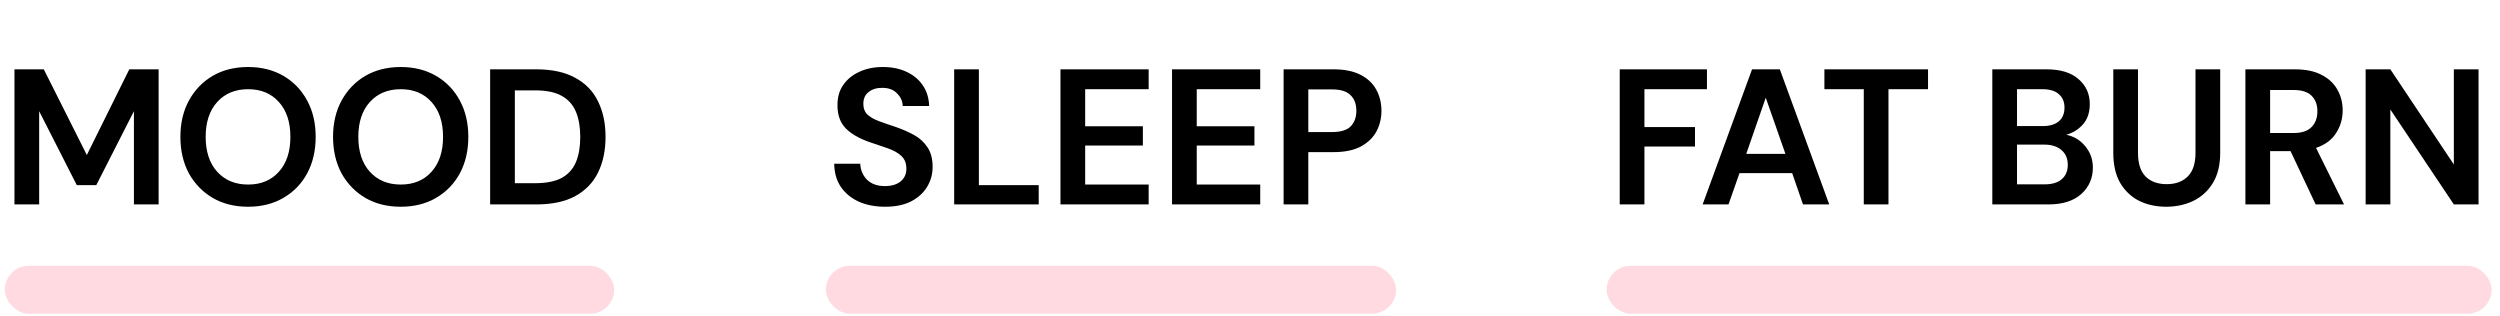
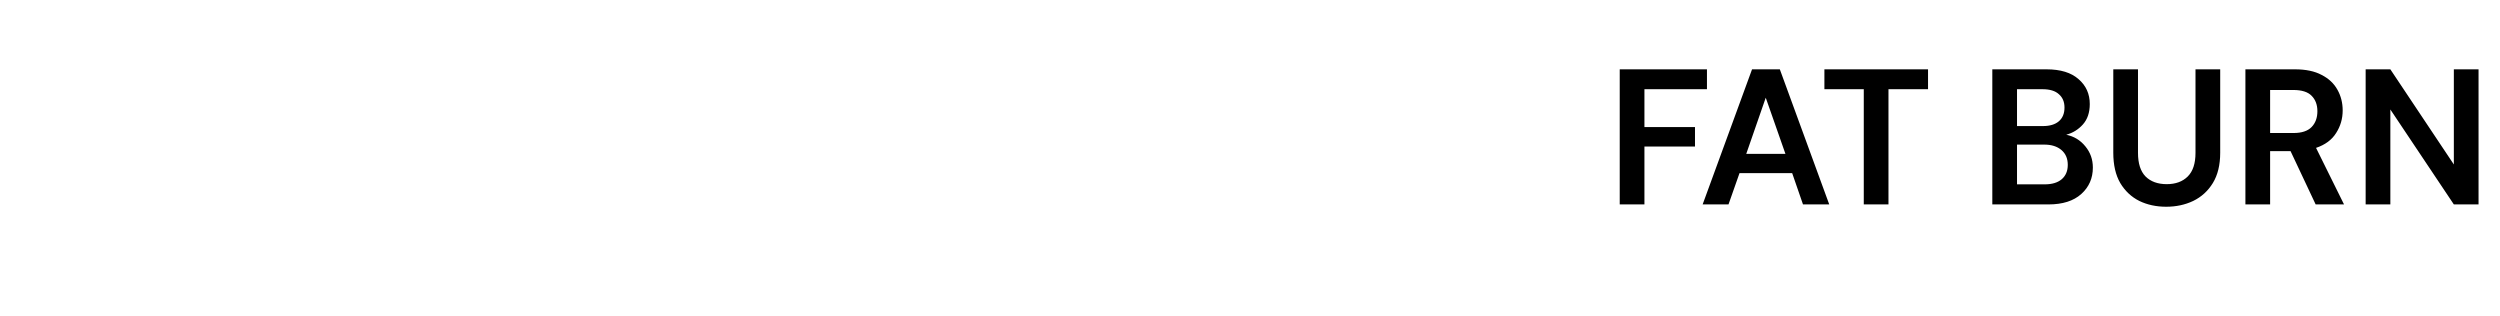
<svg xmlns="http://www.w3.org/2000/svg" width="285" height="36" viewBox="0 0 285 36" fill="none">
-   <rect x="0.542" y="30.304" width="69.478" height="5.457" rx="2.729" fill="#FFDAE1" />
-   <path d="M1.649 23.304V7.904H4.993L9.899 17.672L14.739 7.904H18.083V23.304H15.267V12.678L10.977 21.104H8.755L4.465 12.678V23.304H1.649ZM28.287 23.568C26.747 23.568 25.398 23.23 24.239 22.556C23.095 21.881 22.193 20.95 21.533 19.762C20.888 18.559 20.565 17.173 20.565 15.604C20.565 14.034 20.888 12.656 21.533 11.468C22.193 10.265 23.095 9.326 24.239 8.652C25.398 7.977 26.747 7.64 28.287 7.64C29.812 7.64 31.154 7.977 32.313 8.652C33.472 9.326 34.374 10.265 35.019 11.468C35.664 12.656 35.987 14.034 35.987 15.604C35.987 17.173 35.664 18.559 35.019 19.762C34.374 20.95 33.472 21.881 32.313 22.556C31.154 23.23 29.812 23.568 28.287 23.568ZM28.287 21.038C29.754 21.038 30.92 20.554 31.785 19.586C32.665 18.618 33.105 17.29 33.105 15.604C33.105 13.917 32.665 12.59 31.785 11.622C30.92 10.654 29.754 10.17 28.287 10.17C26.82 10.17 25.647 10.654 24.767 11.622C23.887 12.59 23.447 13.917 23.447 15.604C23.447 17.29 23.887 18.618 24.767 19.586C25.647 20.554 26.82 21.038 28.287 21.038ZM45.69 23.568C44.15 23.568 42.8 23.23 41.642 22.556C40.498 21.881 39.596 20.95 38.935 19.762C38.29 18.559 37.968 17.173 37.968 15.604C37.968 14.034 38.29 12.656 38.935 11.468C39.596 10.265 40.498 9.326 41.642 8.652C42.8 7.977 44.15 7.64 45.69 7.64C47.215 7.64 48.557 7.977 49.715 8.652C50.874 9.326 51.776 10.265 52.422 11.468C53.067 12.656 53.389 14.034 53.389 15.604C53.389 17.173 53.067 18.559 52.422 19.762C51.776 20.95 50.874 21.881 49.715 22.556C48.557 23.23 47.215 23.568 45.69 23.568ZM45.69 21.038C47.156 21.038 48.322 20.554 49.188 19.586C50.068 18.618 50.508 17.29 50.508 15.604C50.508 13.917 50.068 12.59 49.188 11.622C48.322 10.654 47.156 10.17 45.69 10.17C44.223 10.17 43.05 10.654 42.169 11.622C41.289 12.59 40.849 13.917 40.849 15.604C40.849 17.29 41.289 18.618 42.169 19.586C43.05 20.554 44.223 21.038 45.69 21.038ZM55.876 23.304V7.904H61.134C62.938 7.904 64.419 8.226 65.578 8.872C66.751 9.502 67.617 10.397 68.174 11.556C68.746 12.7 69.032 14.049 69.032 15.604C69.032 17.158 68.746 18.515 68.174 19.674C67.617 20.818 66.751 21.712 65.578 22.358C64.419 22.988 62.938 23.304 61.134 23.304H55.876ZM58.692 20.884H61.002C62.293 20.884 63.312 20.678 64.06 20.268C64.808 19.842 65.343 19.241 65.666 18.464C65.989 17.672 66.15 16.718 66.15 15.604C66.15 14.504 65.989 13.558 65.666 12.766C65.343 11.974 64.808 11.365 64.06 10.94C63.312 10.514 62.293 10.302 61.002 10.302H58.692V20.884Z" fill="black" />
-   <rect x="94.153" y="30.304" width="65" height="5.457" rx="2.729" fill="#FFDAE1" />
-   <path d="M100.907 23.568C99.778 23.568 98.781 23.377 97.915 22.996C97.05 22.6 96.368 22.042 95.869 21.324C95.371 20.59 95.114 19.703 95.099 18.662H98.069C98.099 19.38 98.355 19.989 98.839 20.488C99.338 20.972 100.02 21.214 100.885 21.214C101.633 21.214 102.227 21.038 102.667 20.686C103.107 20.319 103.327 19.835 103.327 19.234C103.327 18.603 103.129 18.112 102.733 17.76C102.352 17.408 101.839 17.122 101.193 16.902C100.548 16.682 99.859 16.447 99.125 16.198C97.937 15.787 97.028 15.259 96.397 14.614C95.781 13.968 95.473 13.11 95.473 12.04C95.459 11.13 95.671 10.353 96.111 9.708C96.566 9.048 97.182 8.542 97.959 8.19C98.737 7.823 99.631 7.64 100.643 7.64C101.67 7.64 102.572 7.823 103.349 8.19C104.141 8.556 104.757 9.07 105.197 9.73C105.652 10.39 105.894 11.174 105.923 12.084H102.909C102.895 11.541 102.682 11.064 102.271 10.654C101.875 10.228 101.318 10.016 100.599 10.016C99.983 10.001 99.463 10.155 99.037 10.478C98.627 10.786 98.421 11.24 98.421 11.842C98.421 12.355 98.583 12.766 98.905 13.074C99.228 13.367 99.668 13.616 100.225 13.822C100.783 14.027 101.421 14.247 102.139 14.482C102.902 14.746 103.599 15.054 104.229 15.406C104.86 15.758 105.366 16.227 105.747 16.814C106.129 17.386 106.319 18.126 106.319 19.036C106.319 19.842 106.114 20.59 105.703 21.28C105.293 21.969 104.684 22.526 103.877 22.952C103.071 23.362 102.081 23.568 100.907 23.568ZM108.776 23.304V7.904H111.592V21.104H118.412V23.304H108.776ZM120.893 23.304V7.904H130.947V10.17H123.709V14.394H130.287V16.594H123.709V21.038H130.947V23.304H120.893ZM133.612 23.304V7.904H143.666V10.17H136.428V14.394H143.006V16.594H136.428V21.038H143.666V23.304H133.612ZM146.331 23.304V7.904H152.029C153.261 7.904 154.28 8.109 155.087 8.52C155.894 8.93 156.495 9.495 156.891 10.214C157.287 10.932 157.485 11.739 157.485 12.634C157.485 13.484 157.294 14.269 156.913 14.988C156.532 15.692 155.938 16.264 155.131 16.704C154.324 17.129 153.29 17.342 152.029 17.342H149.147V23.304H146.331ZM149.147 15.054H151.853C152.836 15.054 153.54 14.841 153.965 14.416C154.405 13.976 154.625 13.382 154.625 12.634C154.625 11.871 154.405 11.277 153.965 10.852C153.54 10.412 152.836 10.192 151.853 10.192H149.147V15.054Z" fill="black" />
-   <rect x="183.153" y="30.304" width="100.891" height="5.457" rx="2.729" fill="#FFDAE1" />
  <path d="M184.649 23.304V7.904H194.593V10.17H187.465V14.482H193.229V16.704H187.465V23.304H184.649ZM194.101 23.304L199.733 7.904H202.901L208.533 23.304H205.541L204.309 19.74H198.303L197.049 23.304H194.101ZM199.073 17.54H203.539L201.295 11.138L199.073 17.54ZM212.47 23.304V10.17H207.982V7.904H219.796V10.17H215.286V23.304H212.47ZM227.124 23.304V7.904H233.306C234.905 7.904 236.122 8.278 236.958 9.026C237.809 9.759 238.234 10.705 238.234 11.864C238.234 12.832 237.97 13.609 237.442 14.196C236.929 14.768 236.298 15.156 235.55 15.362C236.43 15.538 237.156 15.978 237.728 16.682C238.3 17.371 238.586 18.178 238.586 19.102C238.586 20.319 238.146 21.324 237.266 22.116C236.386 22.908 235.139 23.304 233.526 23.304H227.124ZM229.94 14.372H232.888C233.68 14.372 234.289 14.188 234.714 13.822C235.139 13.455 235.352 12.934 235.352 12.26C235.352 11.614 235.139 11.108 234.714 10.742C234.303 10.36 233.68 10.17 232.844 10.17H229.94V14.372ZM229.94 21.016H233.086C233.922 21.016 234.567 20.825 235.022 20.444C235.491 20.048 235.726 19.498 235.726 18.794C235.726 18.075 235.484 17.51 235 17.1C234.516 16.689 233.863 16.484 233.042 16.484H229.94V21.016ZM246.943 23.568C245.814 23.568 244.794 23.348 243.885 22.908C242.976 22.453 242.25 21.771 241.707 20.862C241.179 19.952 240.915 18.801 240.915 17.408V7.904H243.731V17.43C243.731 18.632 244.017 19.527 244.589 20.114C245.176 20.7 245.982 20.994 247.009 20.994C248.021 20.994 248.82 20.7 249.407 20.114C249.994 19.527 250.287 18.632 250.287 17.43V7.904H253.103V17.408C253.103 18.801 252.824 19.952 252.267 20.862C251.71 21.771 250.962 22.453 250.023 22.908C249.099 23.348 248.072 23.568 246.943 23.568ZM255.977 23.304V7.904H261.631C262.863 7.904 263.875 8.116 264.667 8.542C265.474 8.952 266.075 9.517 266.471 10.236C266.867 10.94 267.065 11.724 267.065 12.59C267.065 13.528 266.816 14.386 266.317 15.164C265.833 15.941 265.071 16.506 264.029 16.858L267.219 23.304H263.985L261.125 17.232H258.793V23.304H255.977ZM258.793 15.164H261.455C262.394 15.164 263.083 14.936 263.523 14.482C263.963 14.027 264.183 13.426 264.183 12.678C264.183 11.944 263.963 11.358 263.523 10.918C263.098 10.478 262.401 10.258 261.433 10.258H258.793V15.164ZM269.684 23.304V7.904H272.5L279.738 18.75V7.904H282.554V23.304H279.738L272.5 12.48V23.304H269.684Z" fill="black" />
</svg>